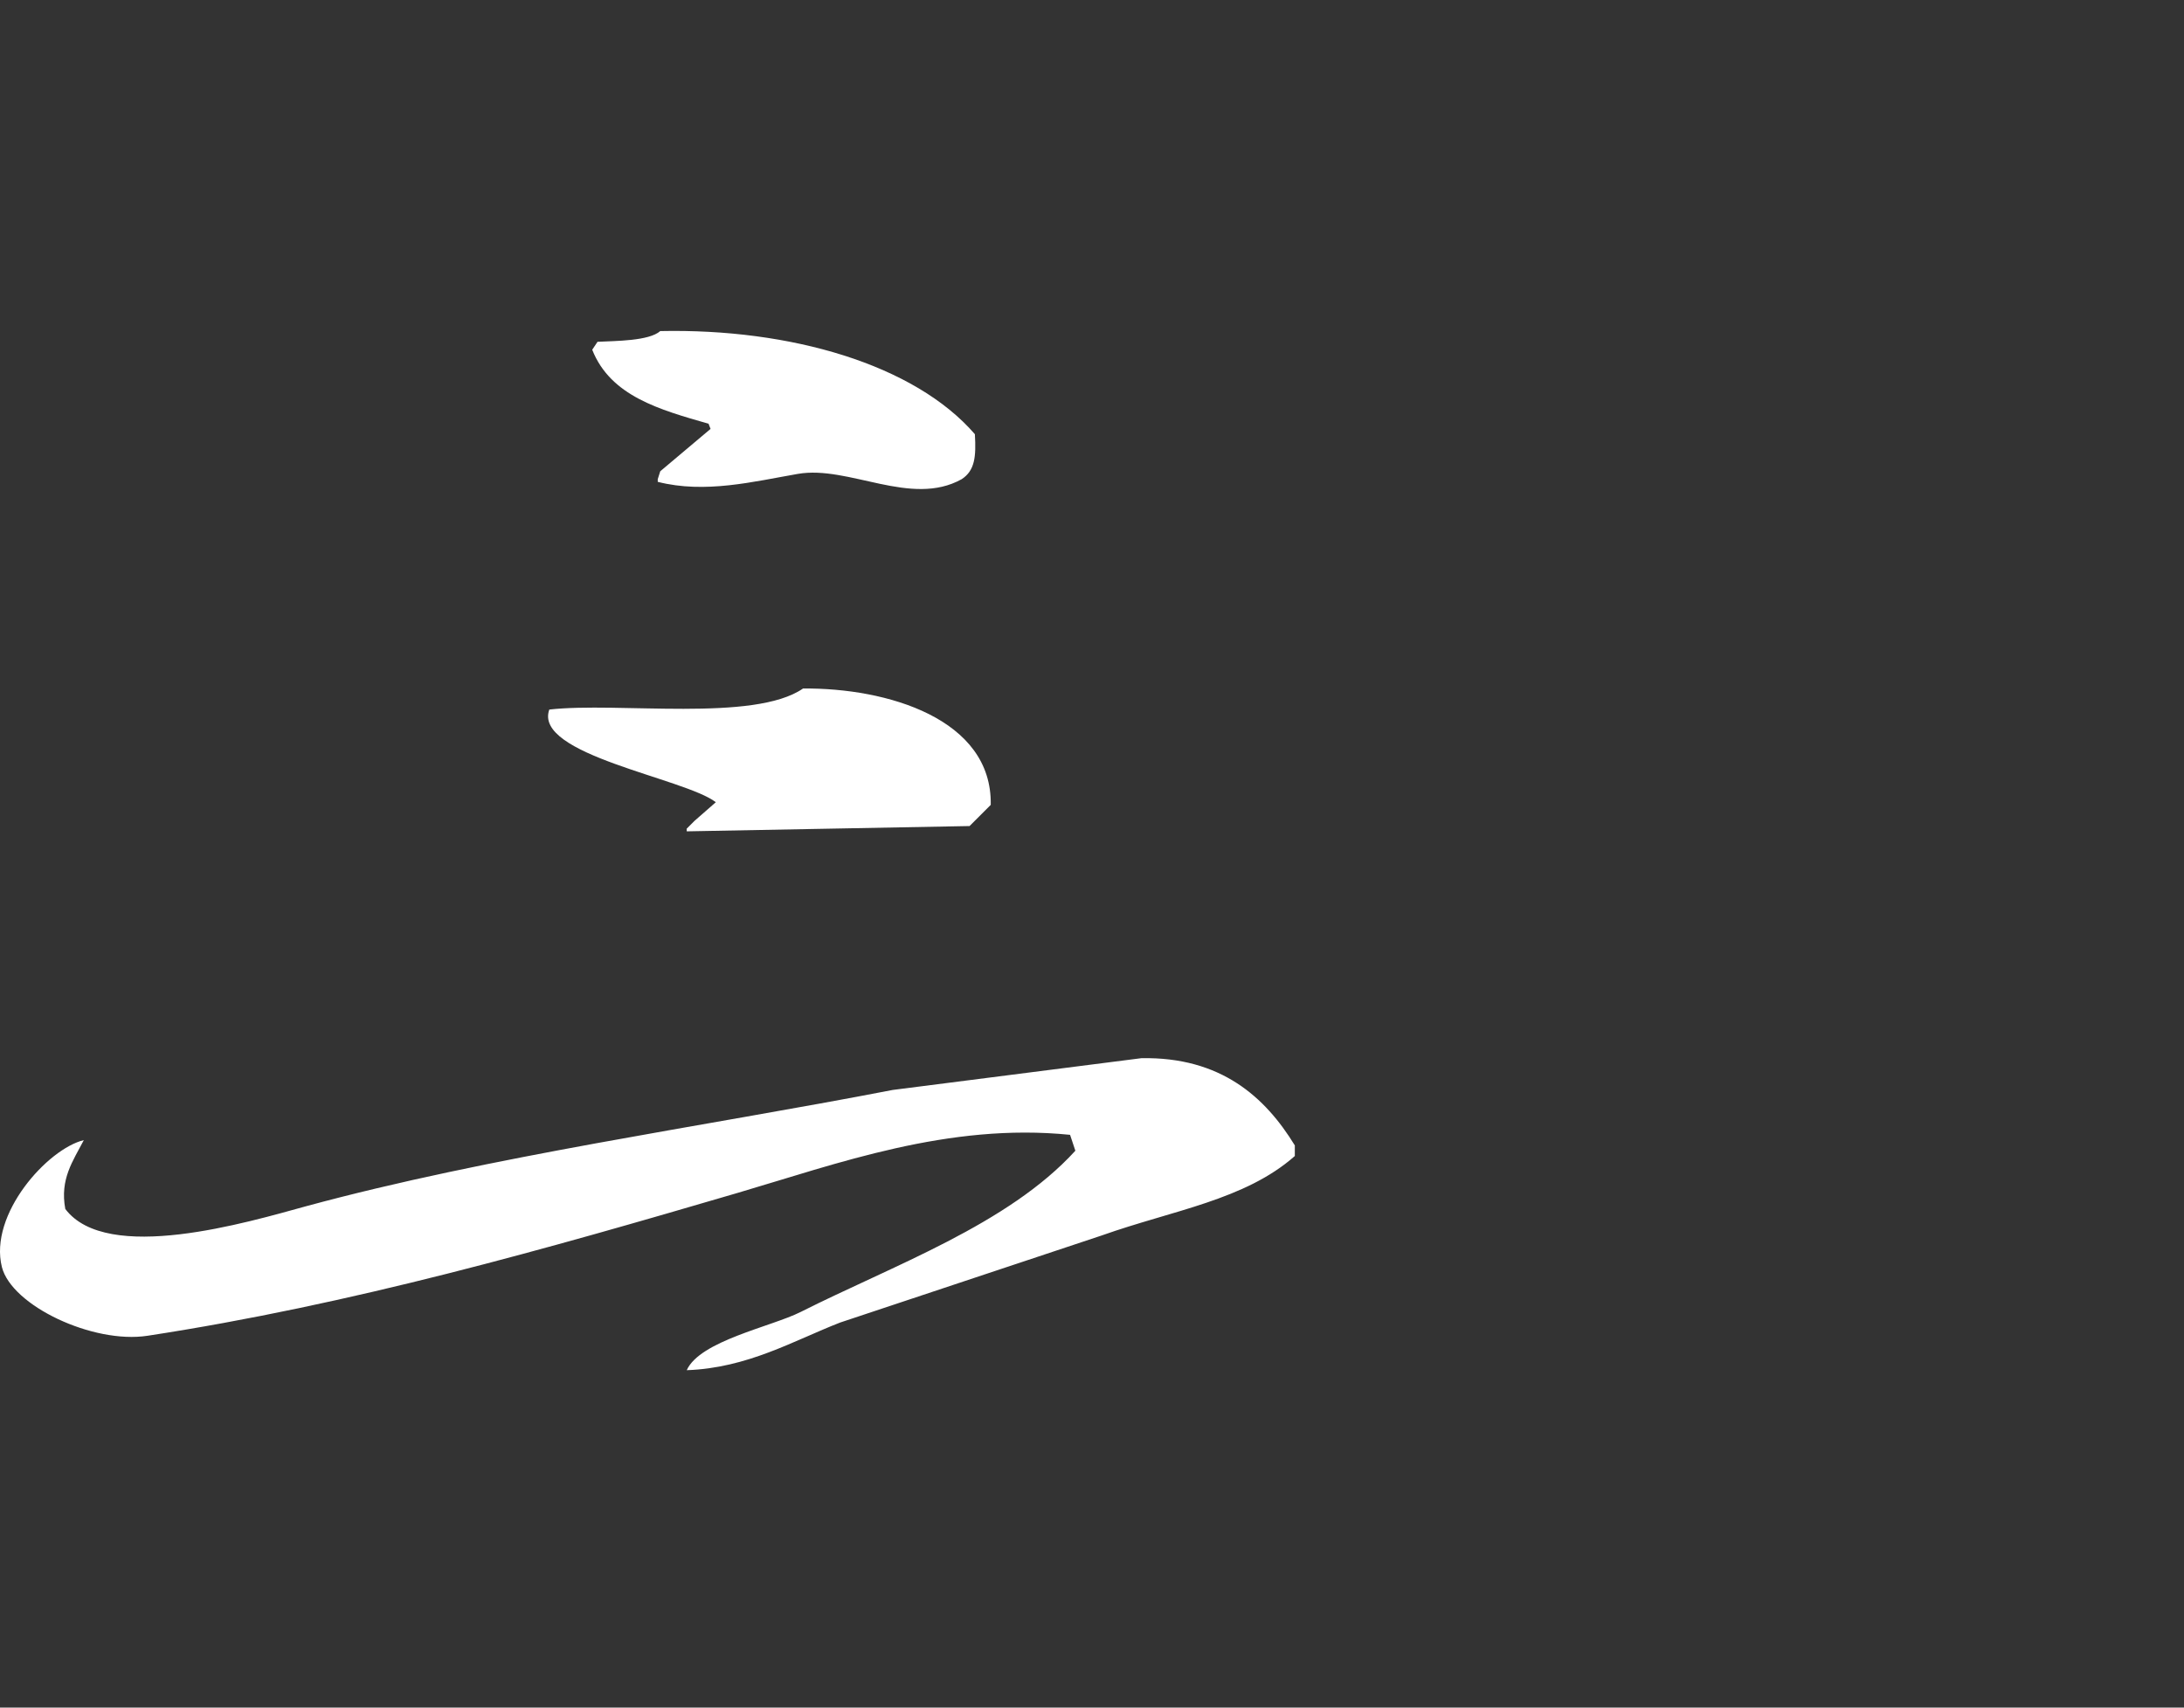
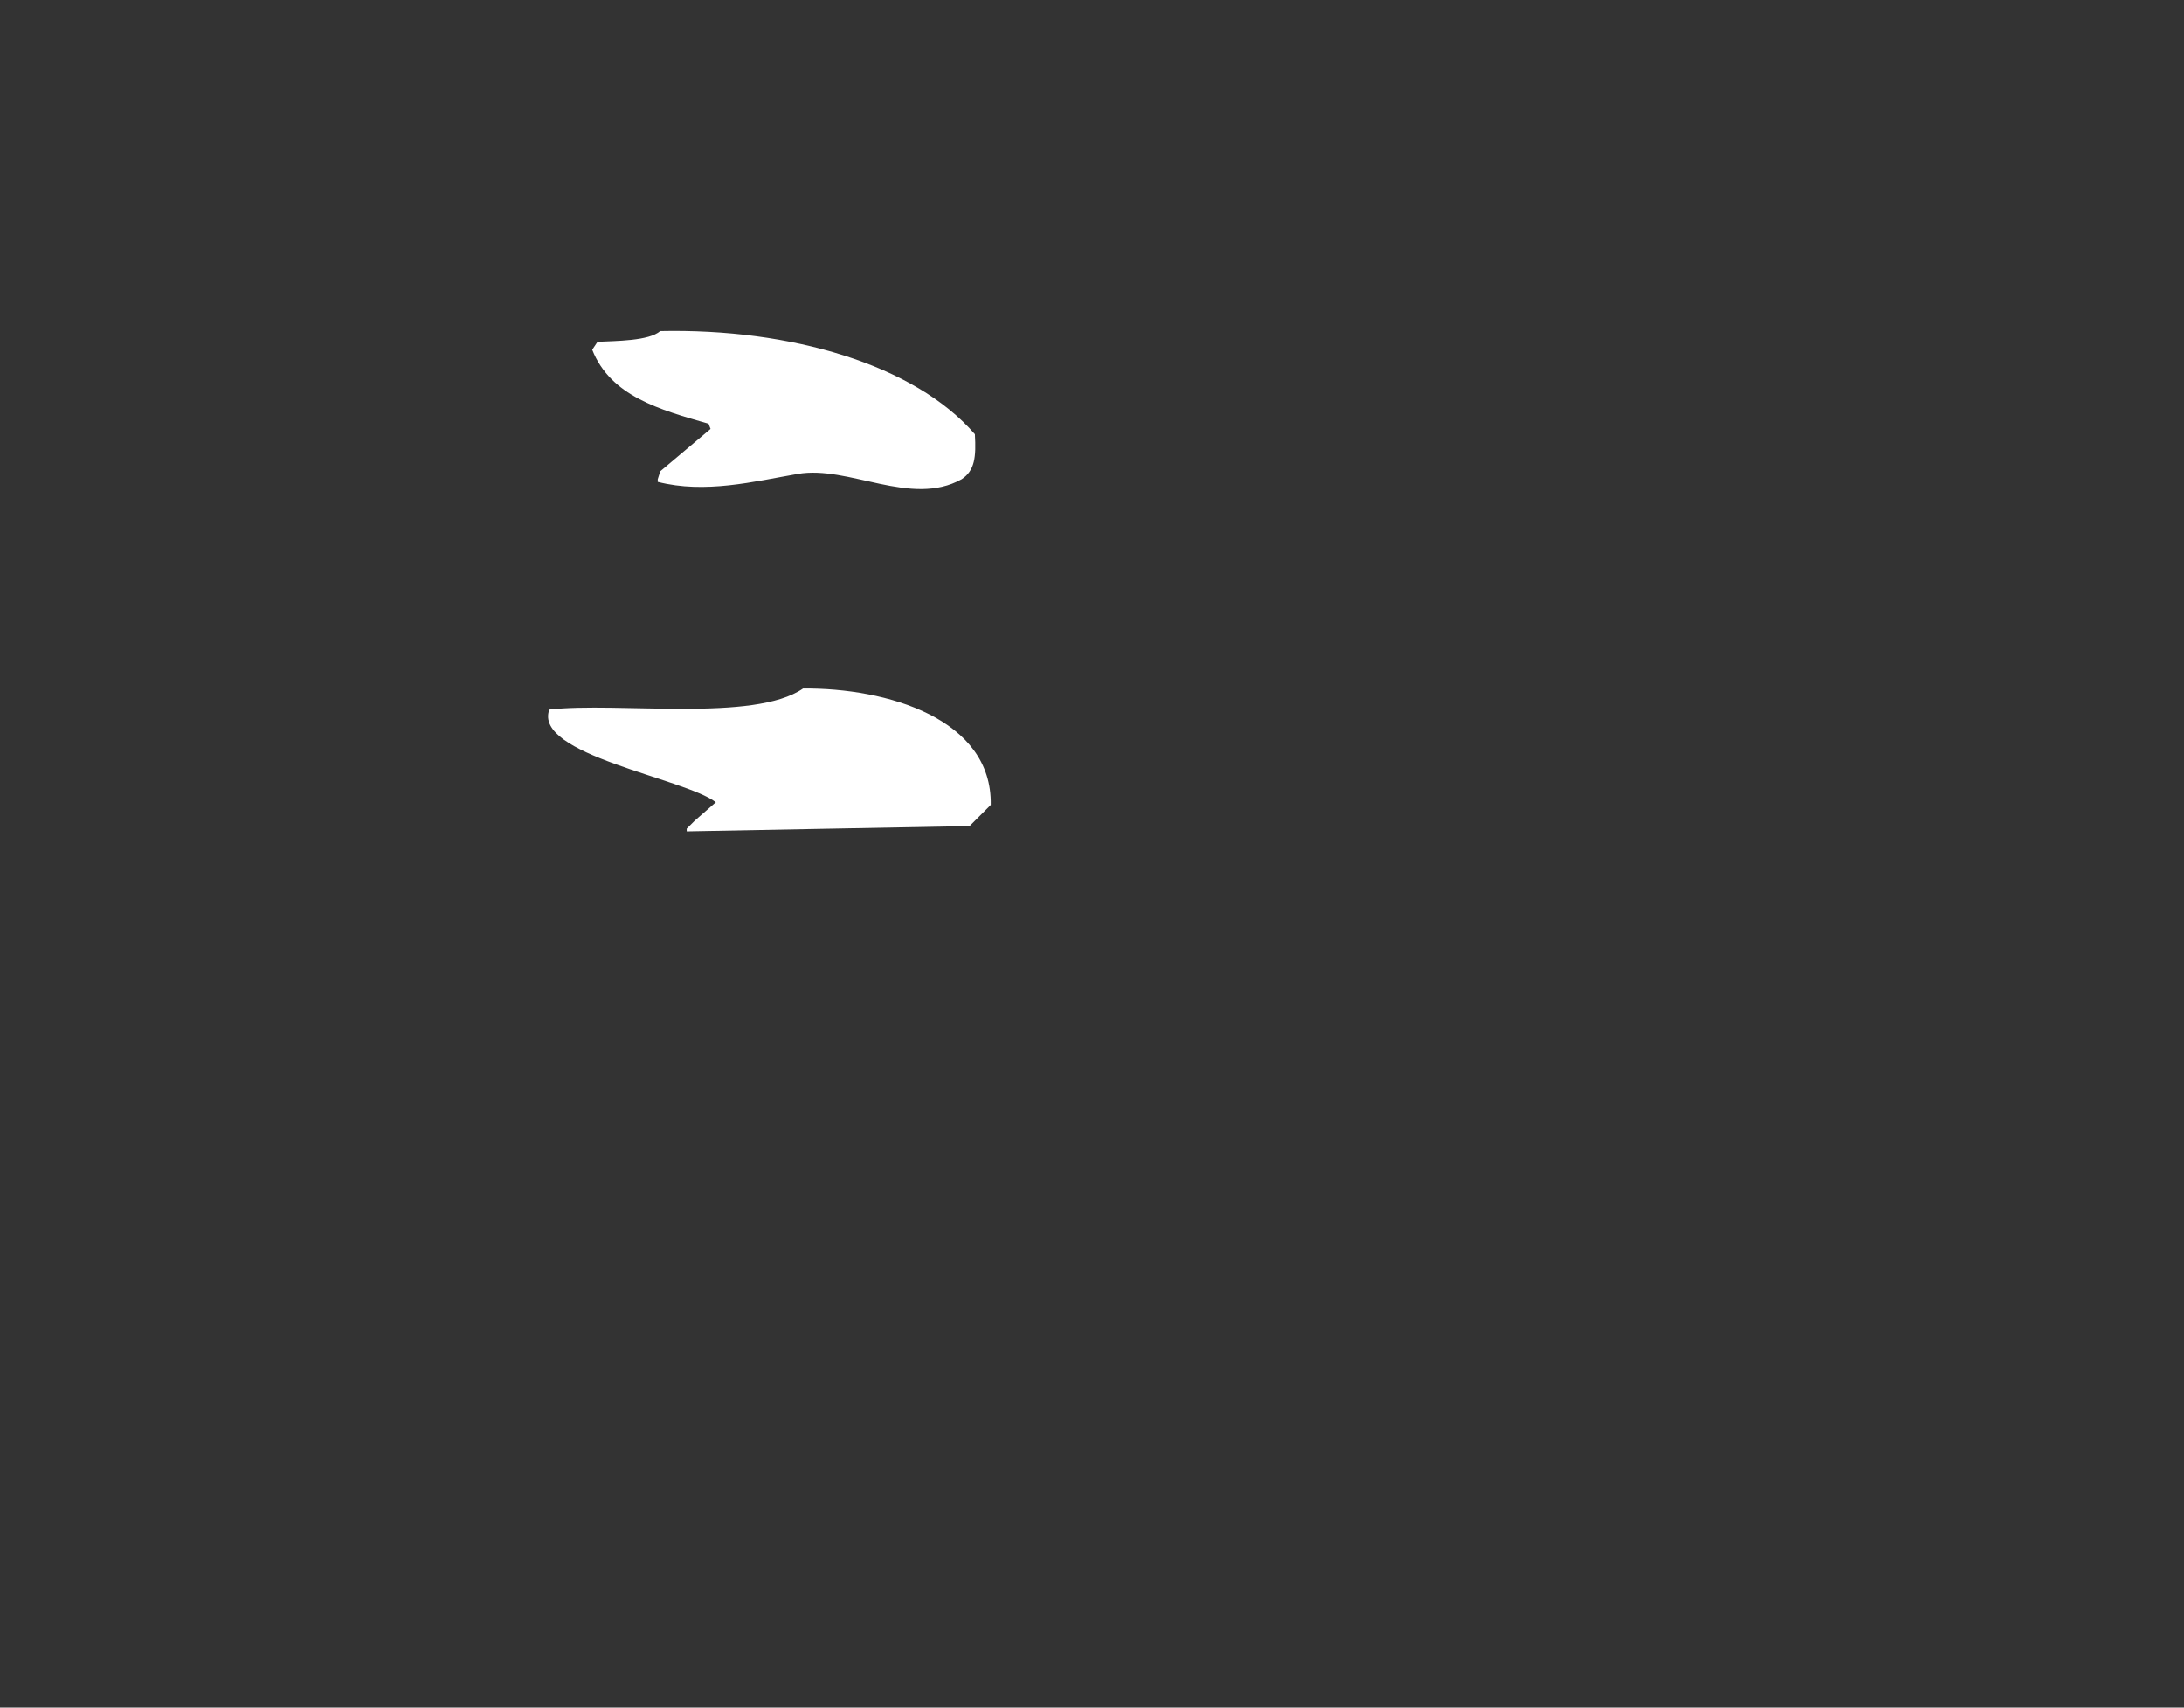
<svg xmlns="http://www.w3.org/2000/svg" width="165" height="129" viewBox="0 0 165 129" fill="none">
  <rect x="0" y="0" width="165" height="129" fill="#333333" stroke="none" />
  <path d="M49.882 25.011C59.722 24.801 69.092 27.531 73.652 32.801C73.752 34.501 73.652 35.551 72.652 36.201C68.832 38.331 64.112 35.131 60.272 35.801C56.932 36.381 53.272 37.311 49.692 36.401V36.201C49.752 36.001 49.822 35.801 49.882 35.601L53.682 32.401L53.532 32.011C49.842 30.951 46.132 29.931 44.742 26.421L45.142 25.821C46.532 25.751 49.032 25.761 49.882 25.011Z" fill="white" />
  <path d="M60.67 52.013C67.01 51.953 74.97 54.303 74.85 60.803L73.25 62.403L51.88 62.803V62.603L52.48 62.003L54.08 60.603C51.7 58.773 40.26 57.023 41.5 53.603C46.7 53.013 56.96 54.573 60.67 52.013Z" fill="white" />
-   <path d="M86.233 79.94C92.233 79.83 95.583 82.87 97.823 86.53V87.33C94.053 90.66 88.593 91.43 83.243 93.33L63.473 99.91C59.953 101.28 56.473 103.35 51.883 103.51C52.883 101.29 58.253 100.23 60.473 99.12C67.473 95.59 76.173 92.5 81.243 86.93L80.843 85.73C71.633 84.8 63.253 87.91 55.683 90.13C41.283 94.35 26.573 98.55 11.143 100.91C7.033 101.54 0.893 98.65 0.143 95.72C-0.857 91.72 3.613 86.78 6.333 86.13C5.513 87.71 4.513 89.07 4.933 91.33C8.083 95.51 18.733 92.33 23.103 91.13C37.103 87.33 53.013 85.13 67.443 82.34L86.233 79.94Z" fill="white" />
</svg>